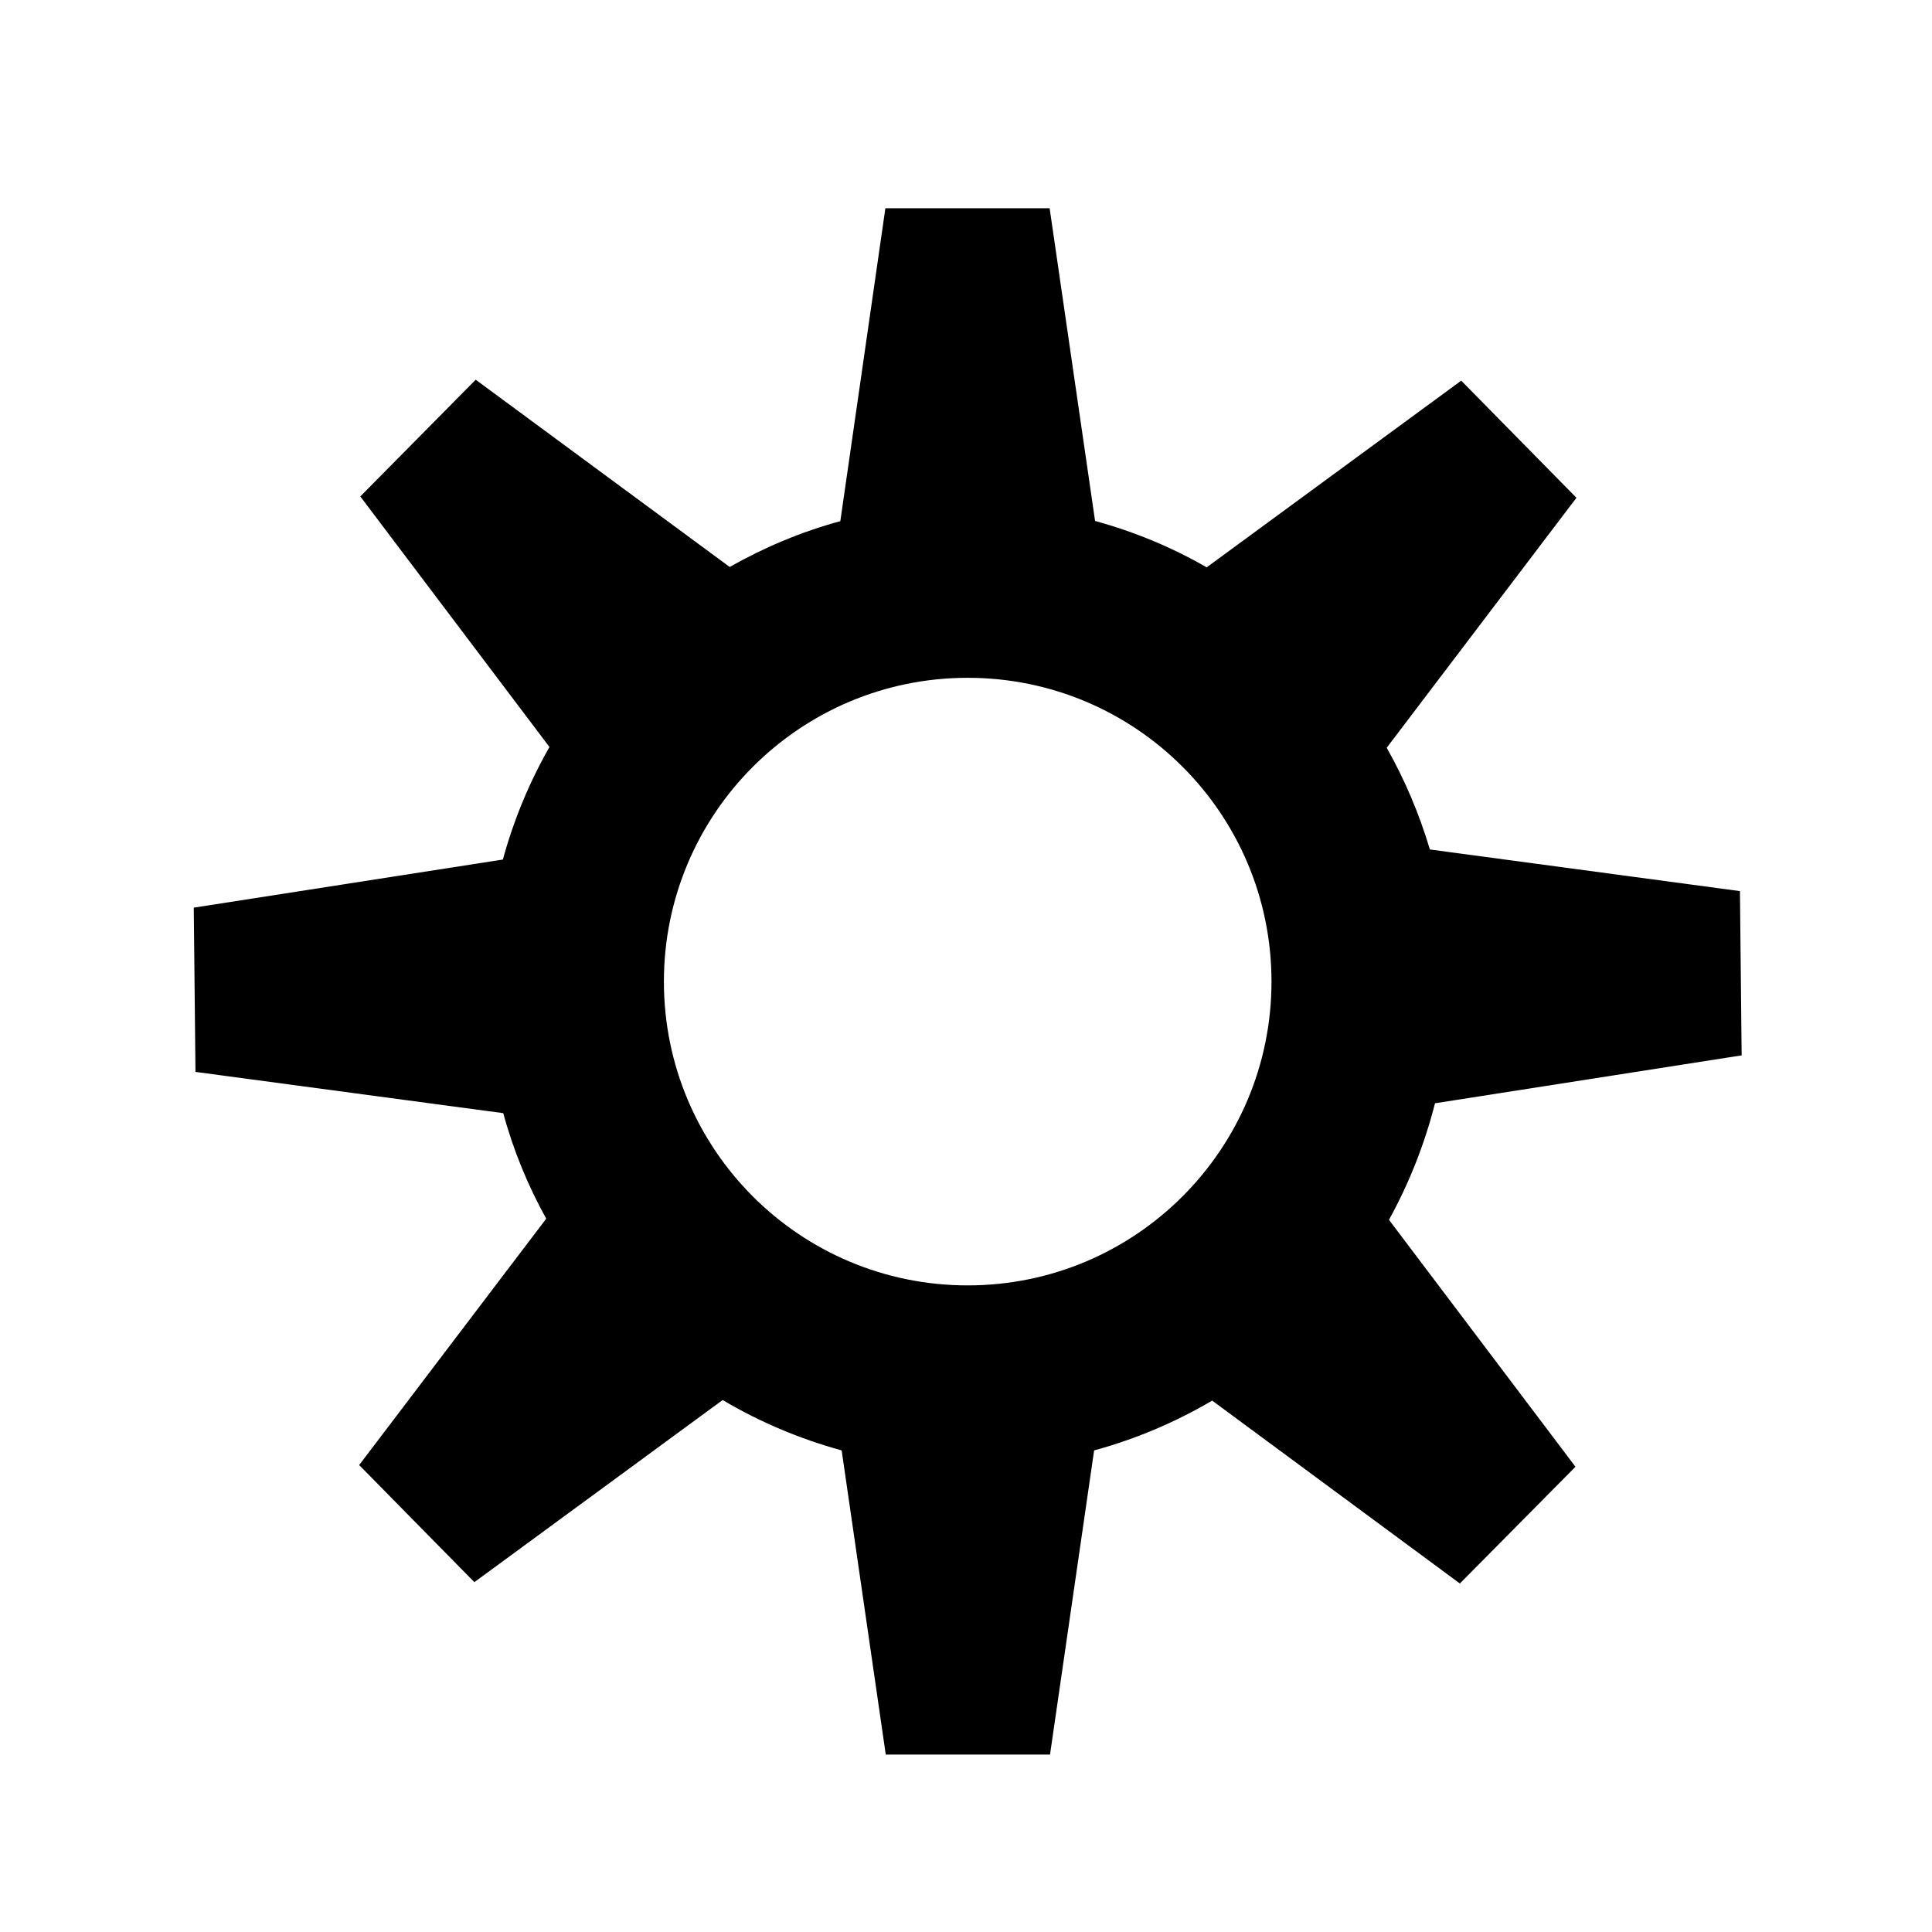
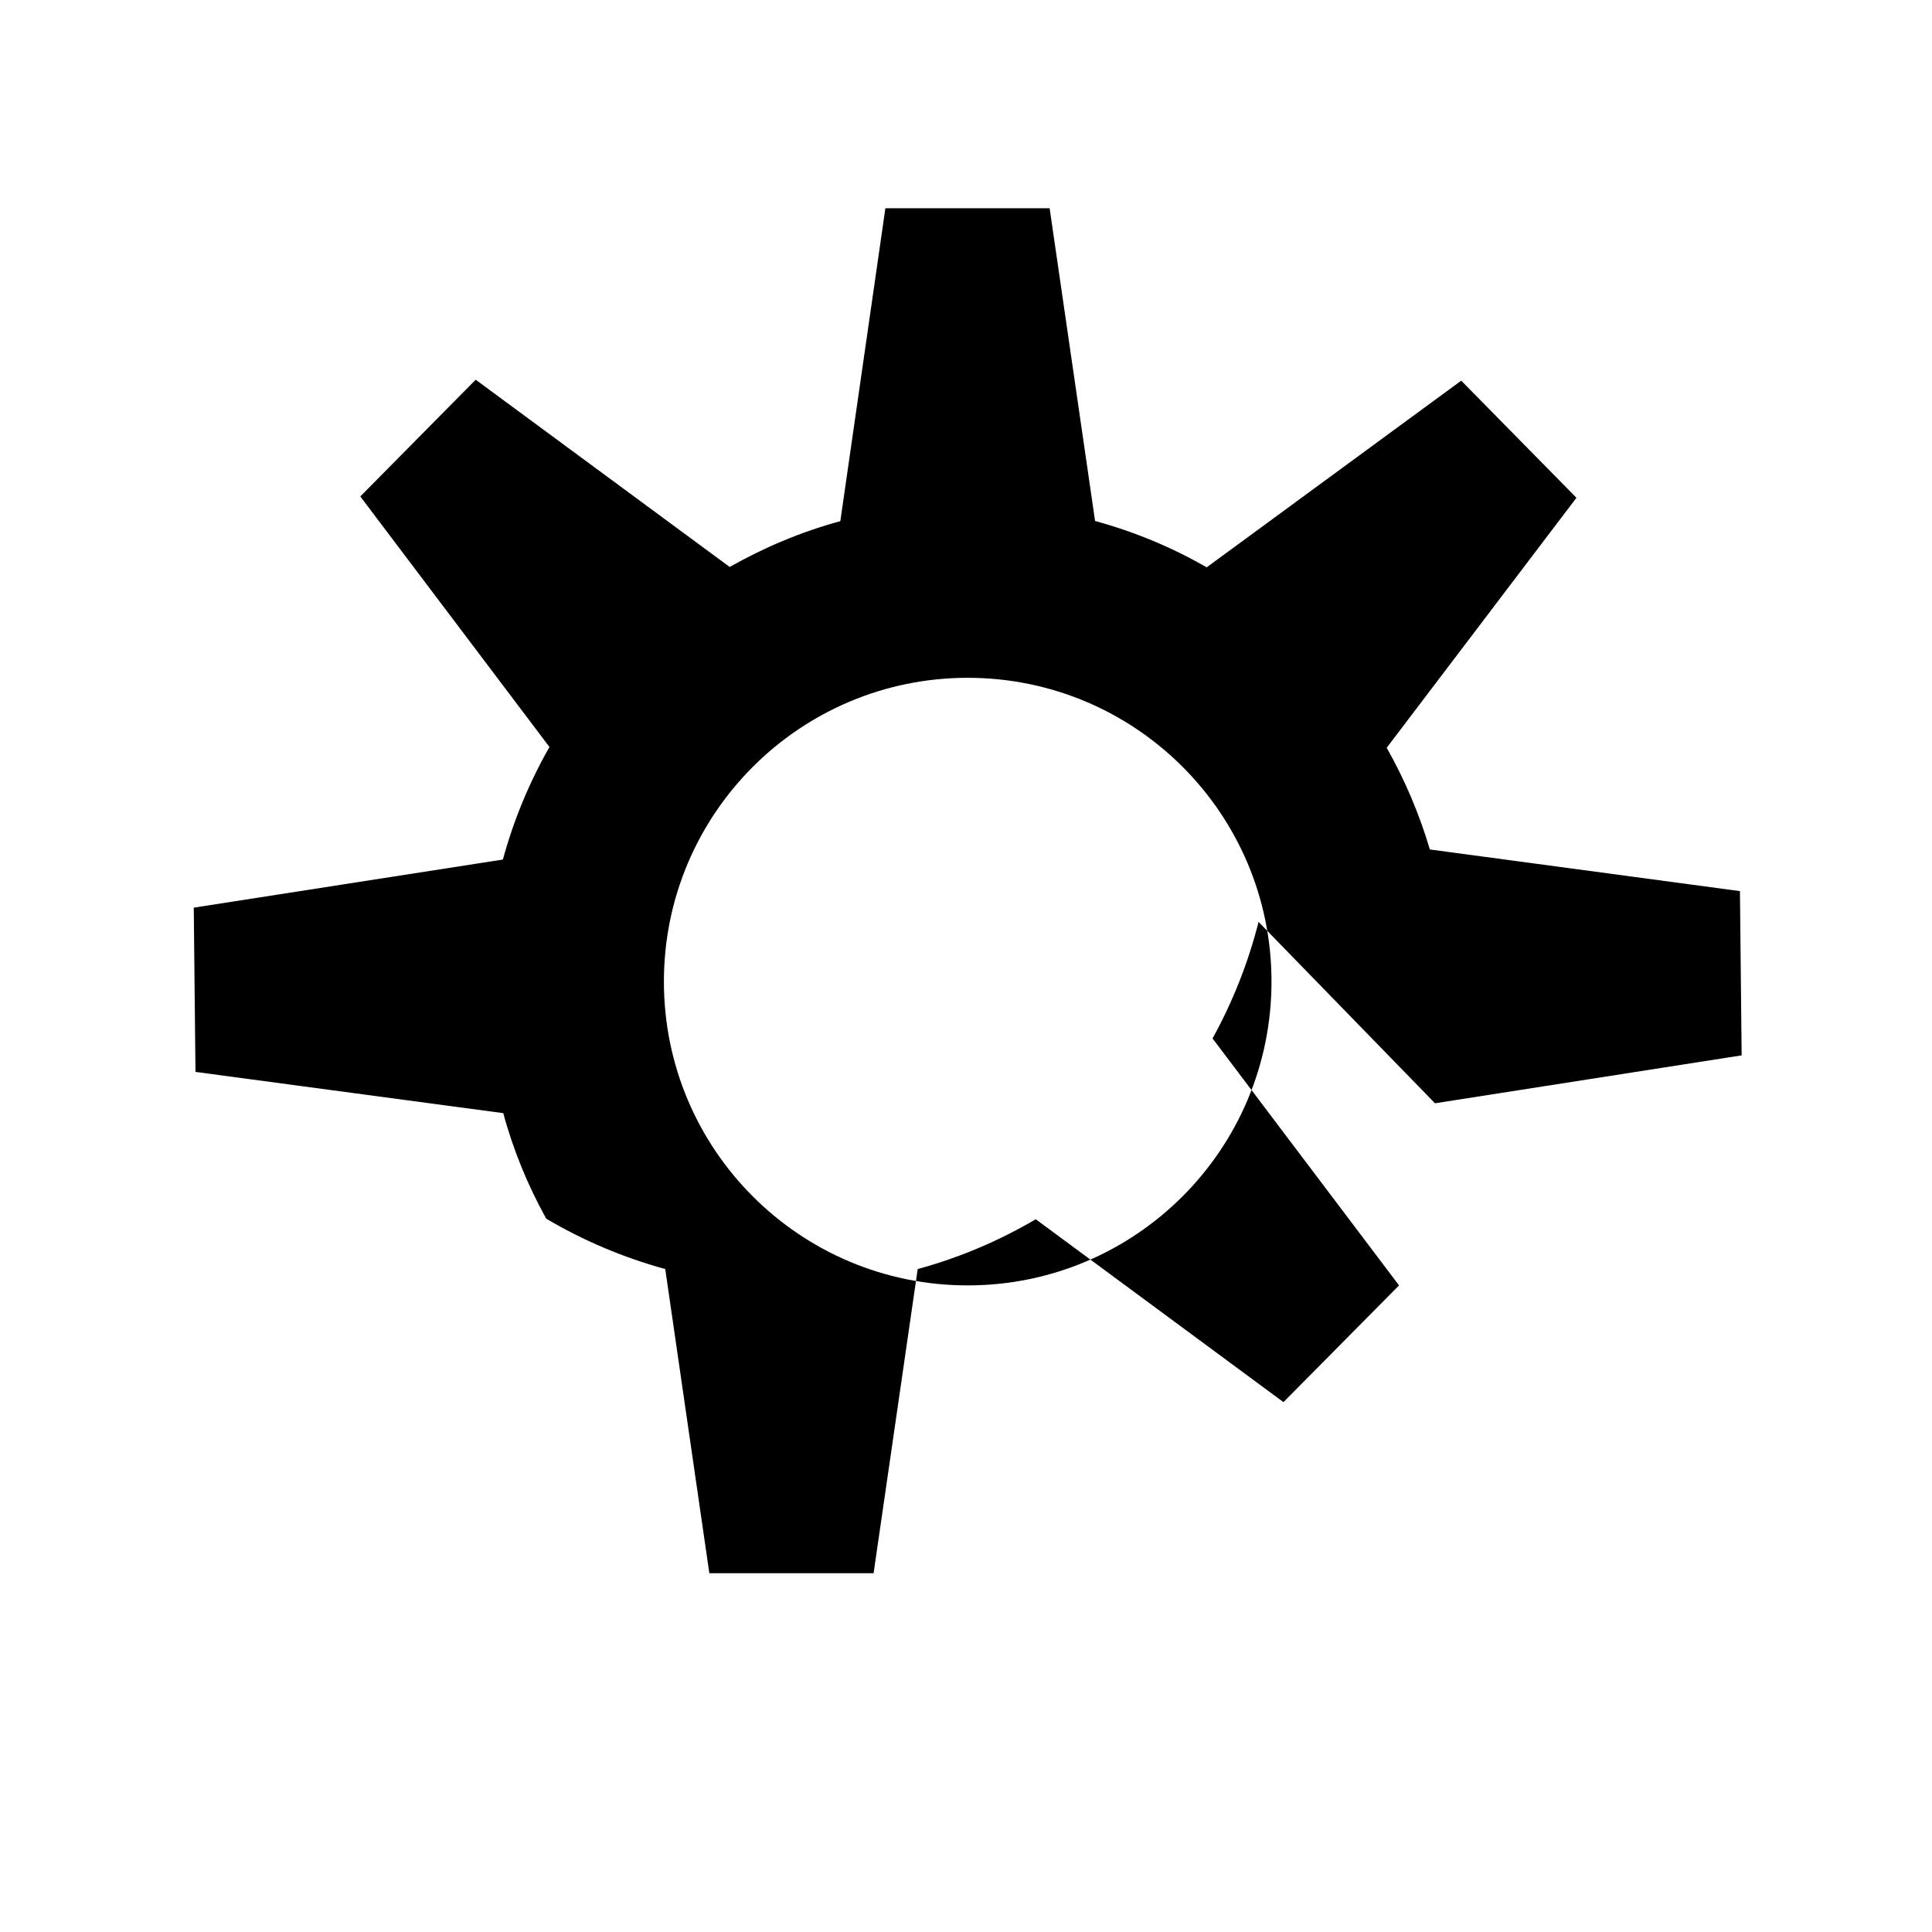
<svg xmlns="http://www.w3.org/2000/svg" fill="#000000" width="800px" height="800px" version="1.1" viewBox="144 144 512 512">
-   <path d="m524.29 436.38 81.266-12.699-0.453-43.527-82.172-11.035c-2.82-9.473-6.648-18.488-11.438-26.953l50.281-66.25-30.531-31.035-67.461 49.473c-9.168-5.289-19.094-9.422-29.574-12.293l-12.043-82.875h-43.527l-11.941 82.926c-10.379 2.82-20.152 6.953-29.32 12.141l-67.309-49.625-30.582 30.934 50.129 66.402c-5.289 9.27-9.473 19.297-12.344 29.824l-81.918 12.75 0.453 43.527 81.566 10.934c2.672 9.875 6.551 19.246 11.387 27.961l-49.574 65.293 30.531 31.035 65.797-48.266c9.773 5.793 20.355 10.277 31.539 13.352l11.688 80.609h43.527l11.688-80.609c11.082-3.023 21.613-7.508 31.285-13.199l65.645 48.465 30.633-30.934-49.422-65.445c5.293-9.621 9.422-19.949 12.195-30.879zm-123.84 48.262c-44.488 0-80.508-36.023-80.508-80.508 0-44.488 36.074-80.508 80.508-80.508 44.488 0 80.508 36.023 80.508 80.508 0 44.438-36.023 80.508-80.508 80.508z" />
+   <path d="m524.29 436.38 81.266-12.699-0.453-43.527-82.172-11.035c-2.82-9.473-6.648-18.488-11.438-26.953l50.281-66.25-30.531-31.035-67.461 49.473c-9.168-5.289-19.094-9.422-29.574-12.293l-12.043-82.875h-43.527l-11.941 82.926c-10.379 2.82-20.152 6.953-29.32 12.141l-67.309-49.625-30.582 30.934 50.129 66.402c-5.289 9.27-9.473 19.297-12.344 29.824l-81.918 12.75 0.453 43.527 81.566 10.934c2.672 9.875 6.551 19.246 11.387 27.961c9.773 5.793 20.355 10.277 31.539 13.352l11.688 80.609h43.527l11.688-80.609c11.082-3.023 21.613-7.508 31.285-13.199l65.645 48.465 30.633-30.934-49.422-65.445c5.293-9.621 9.422-19.949 12.195-30.879zm-123.84 48.262c-44.488 0-80.508-36.023-80.508-80.508 0-44.488 36.074-80.508 80.508-80.508 44.488 0 80.508 36.023 80.508 80.508 0 44.438-36.023 80.508-80.508 80.508z" />
</svg>